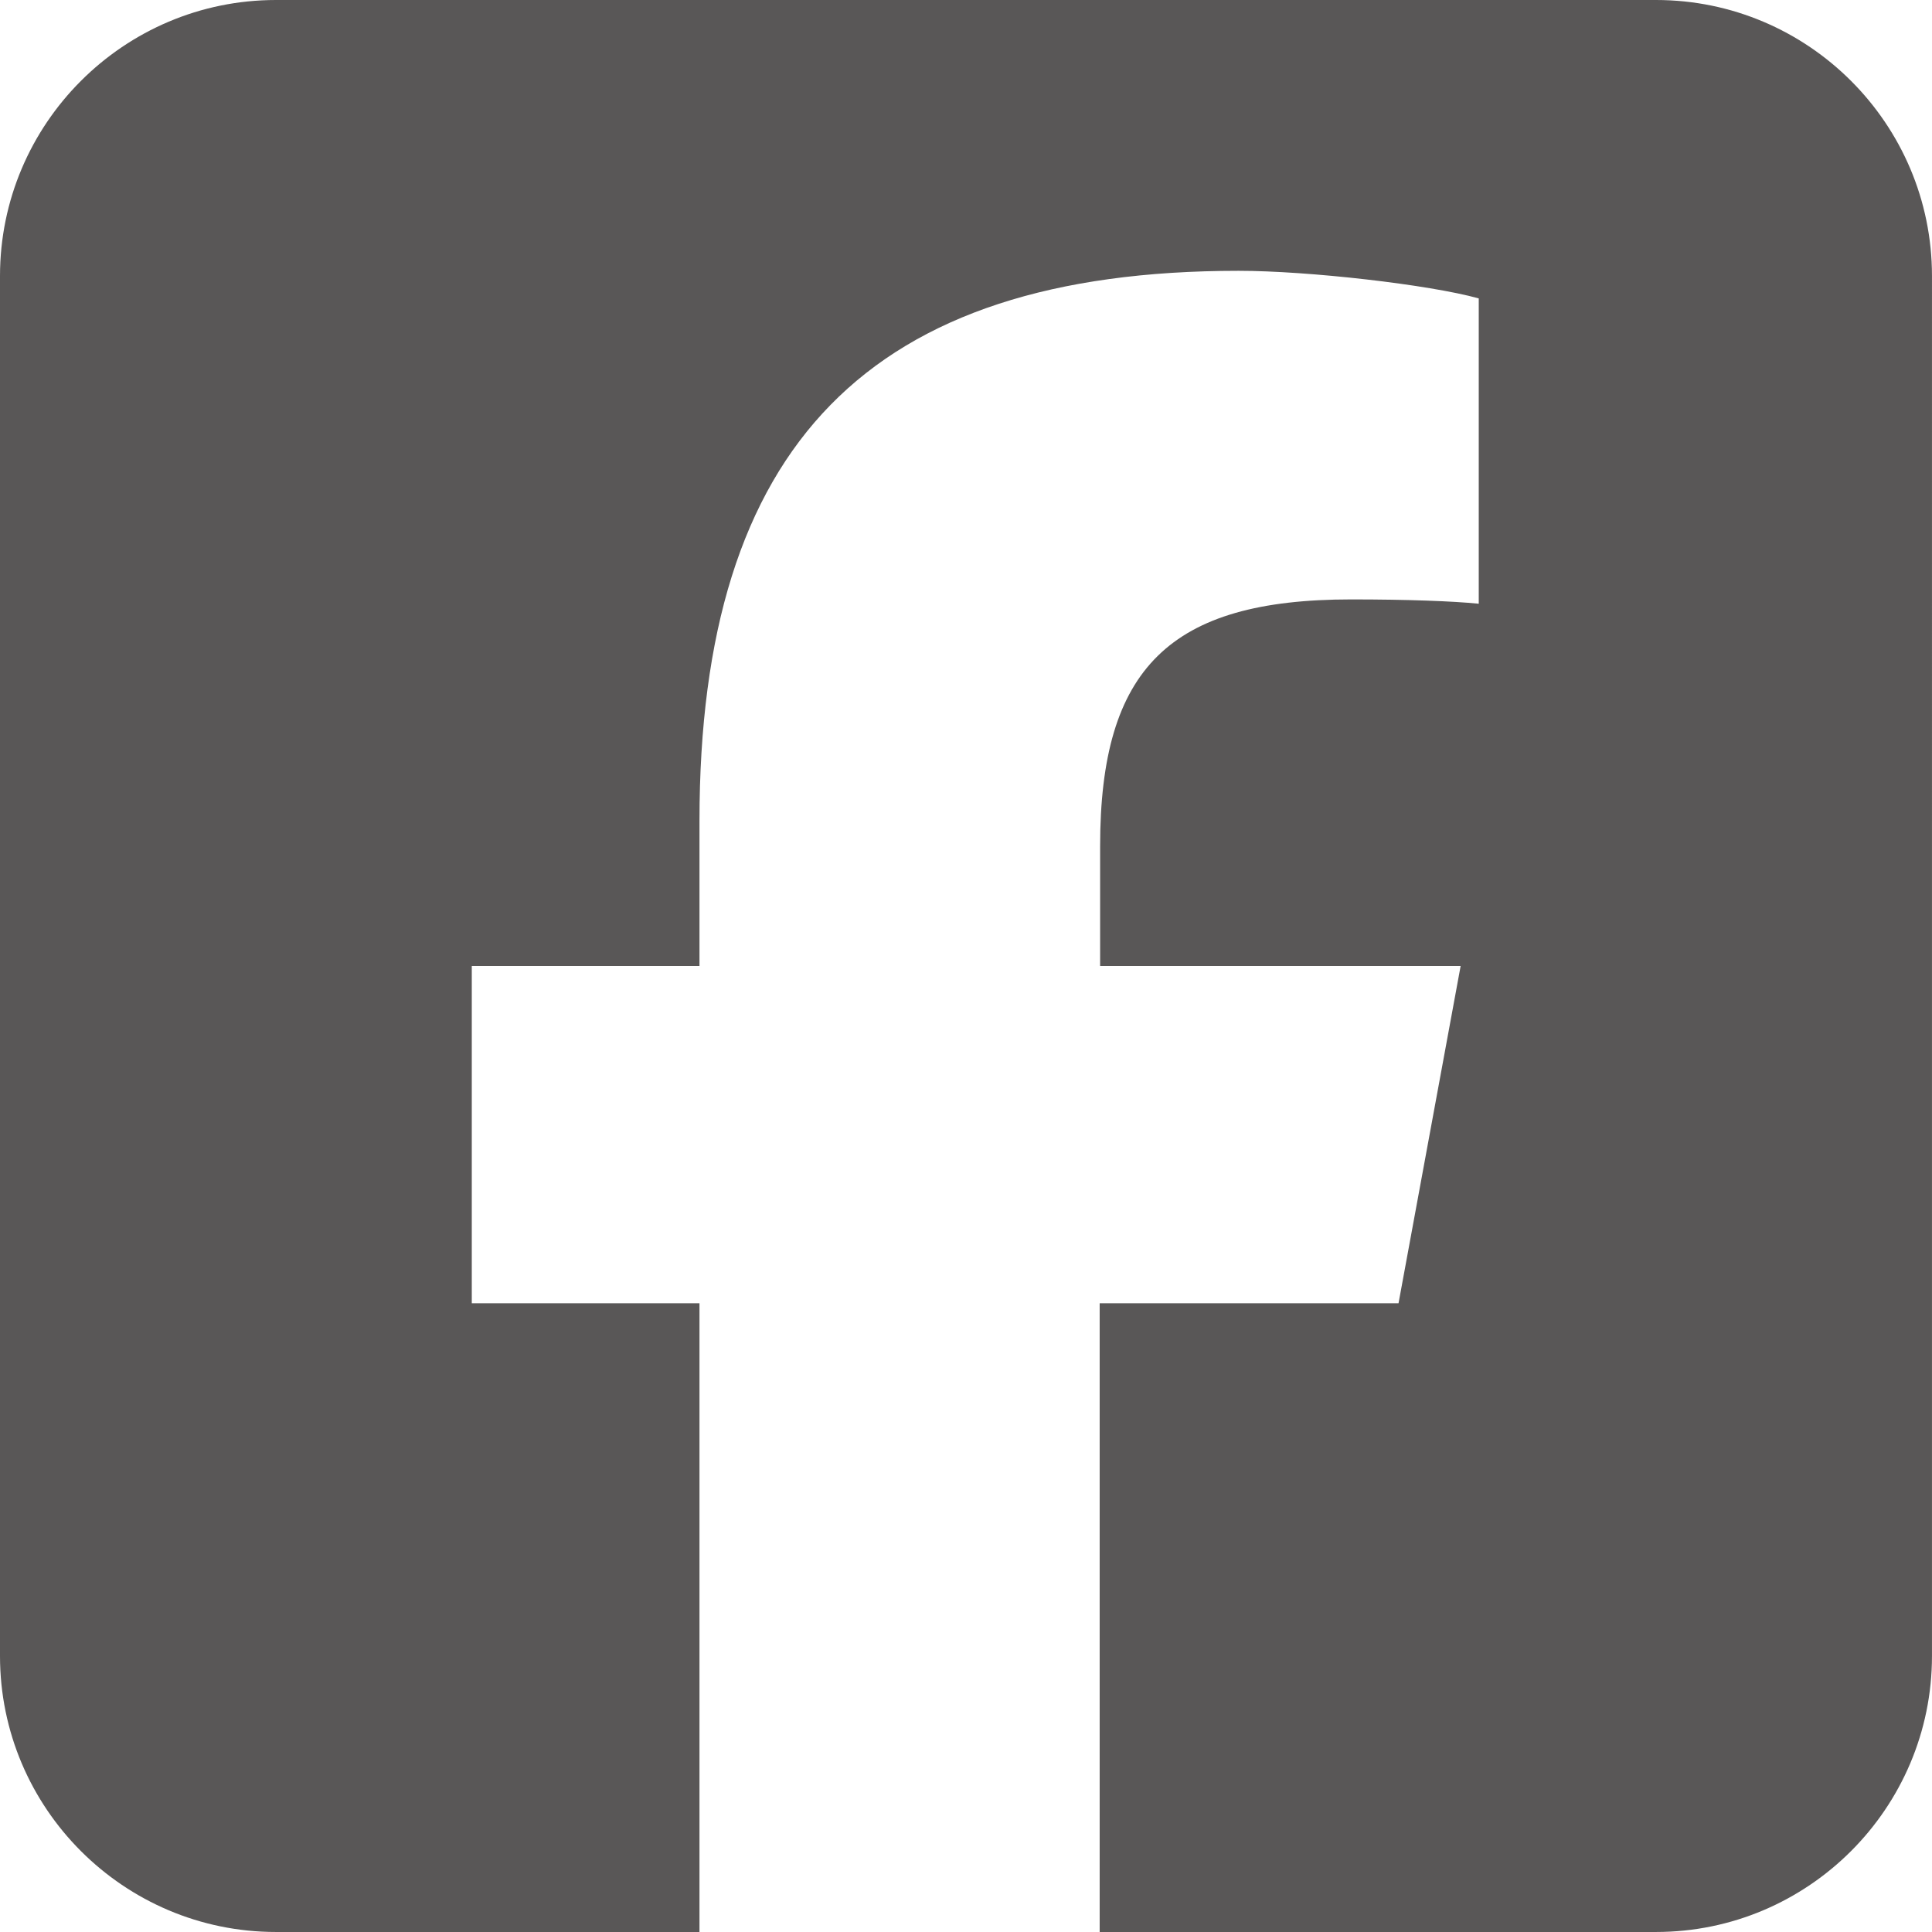
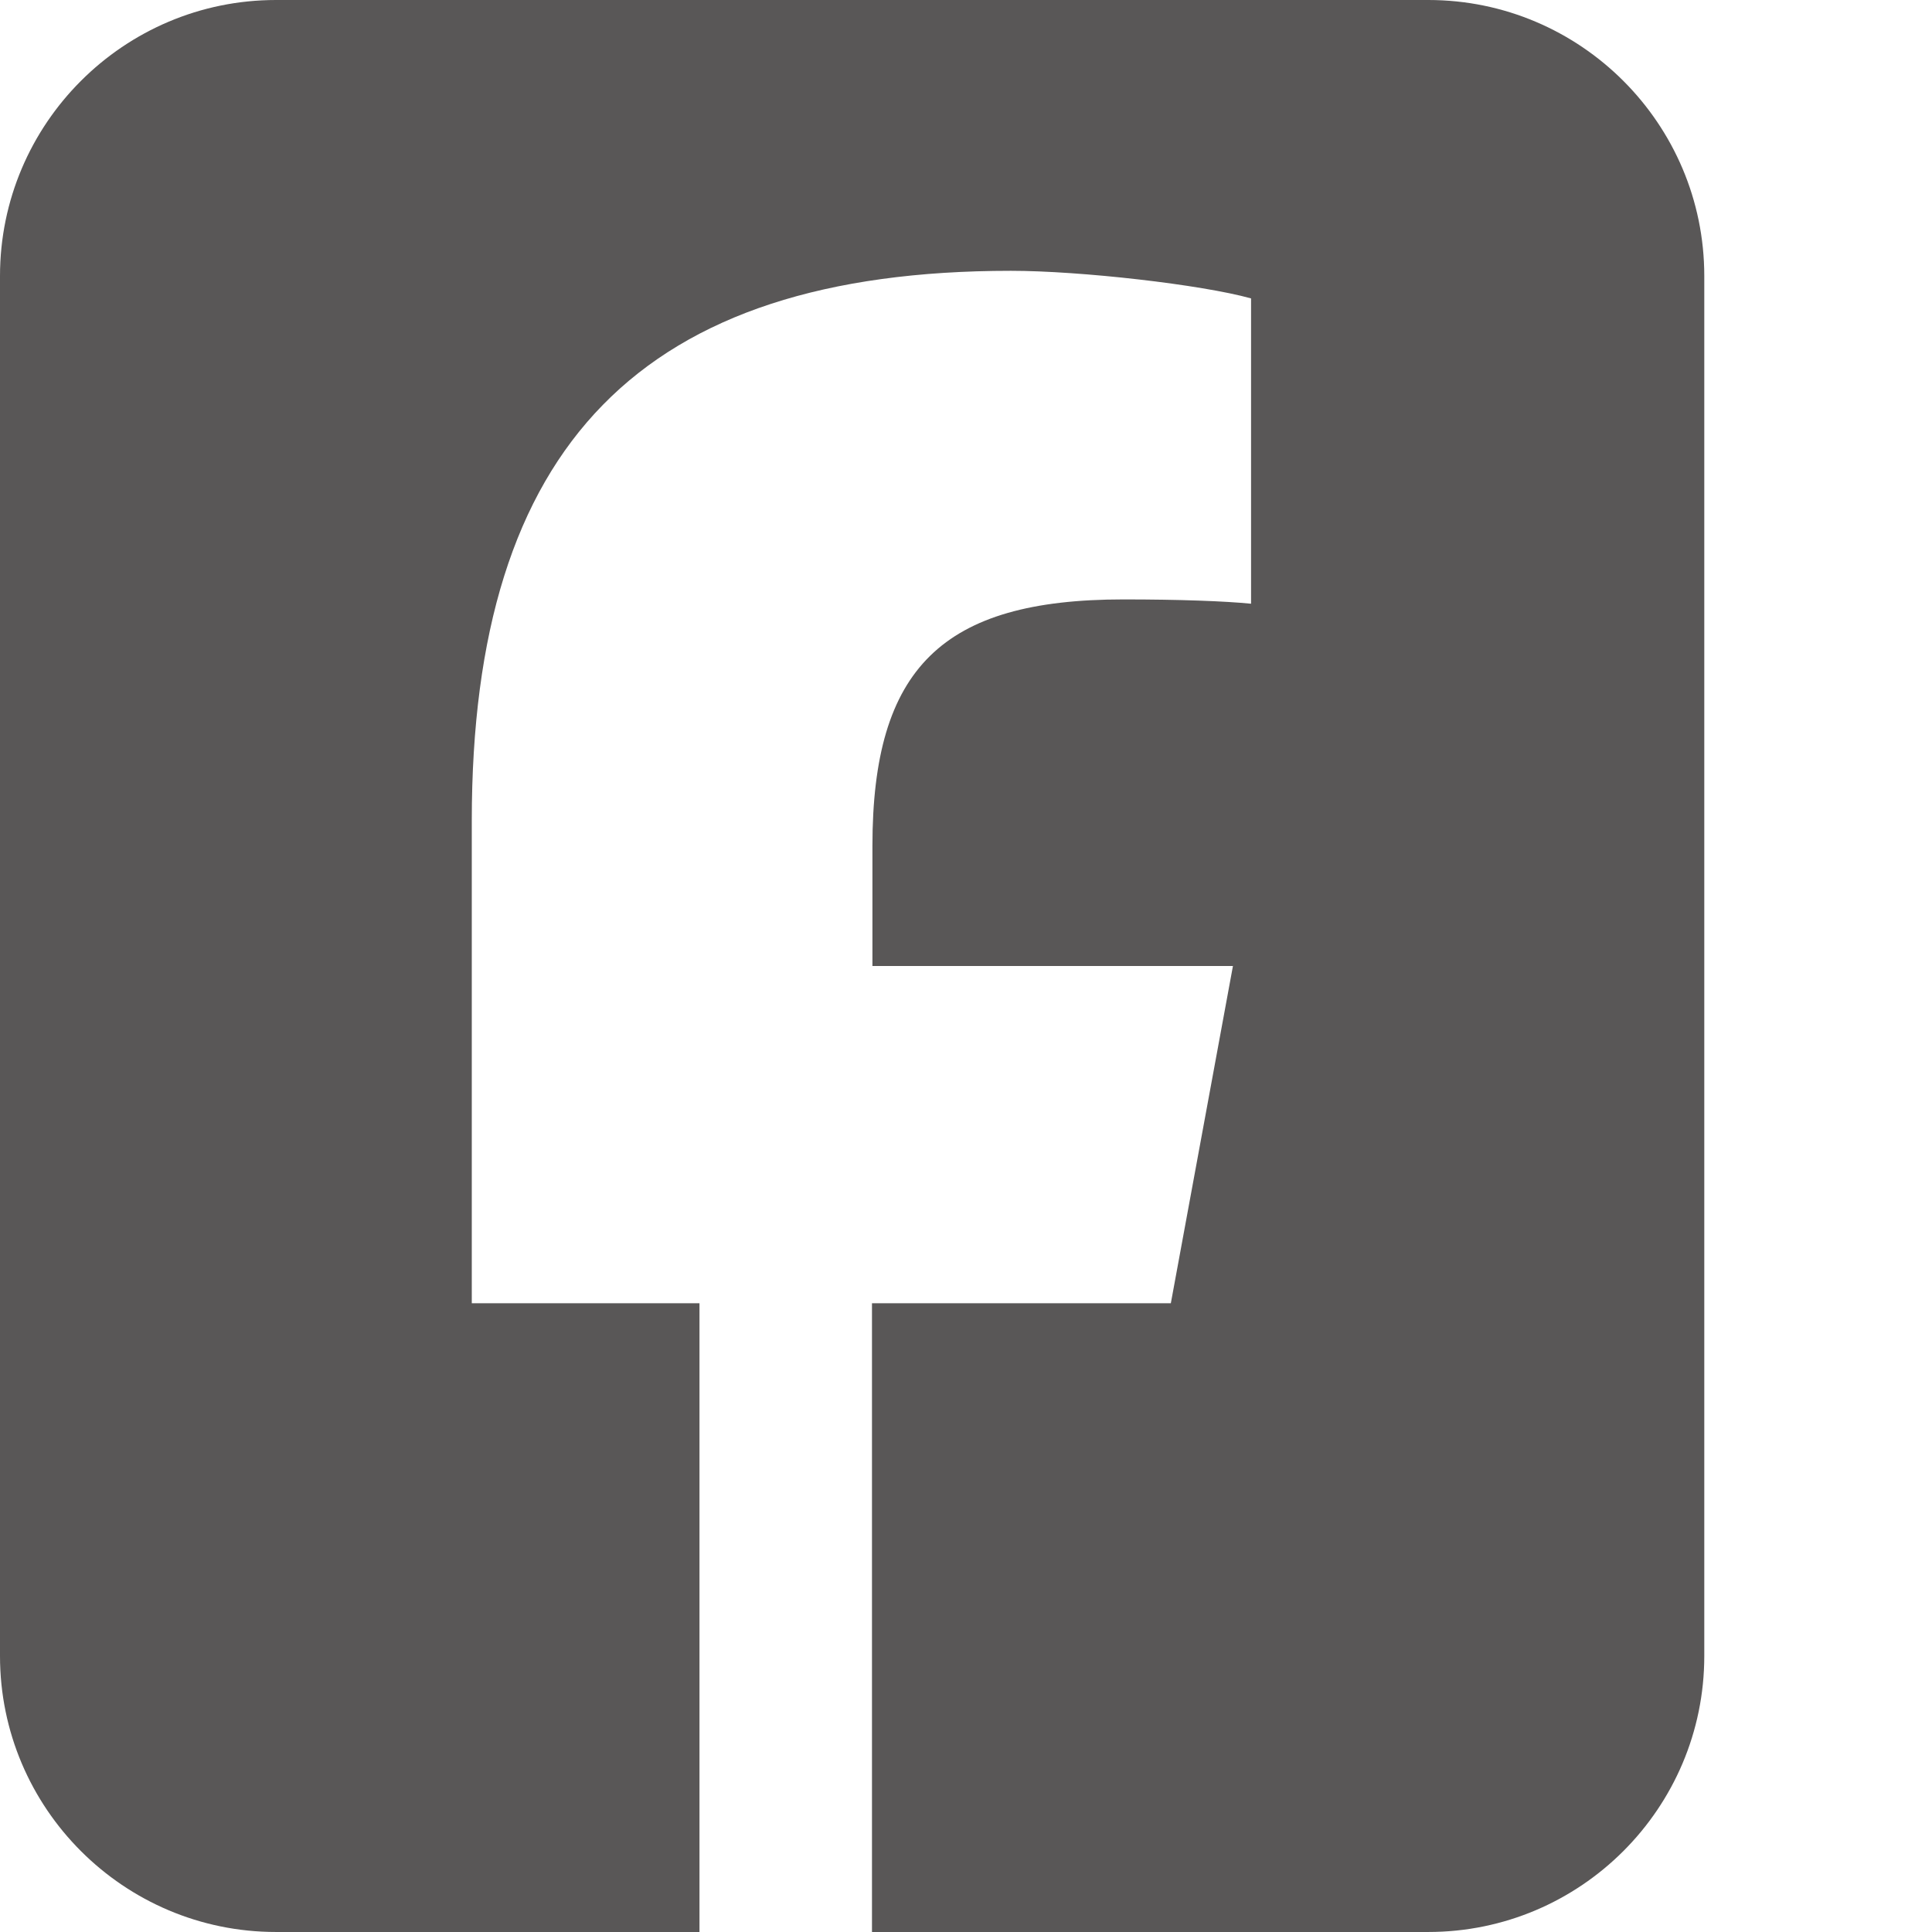
<svg xmlns="http://www.w3.org/2000/svg" id="_レイヤー_1" data-name="レイヤー_1" version="1.1" viewBox="0 0 200 200">
  <defs>
    <style>
      .st0 {
        fill: #595757;
      }
    </style>
  </defs>
-   <path class="st0" d="M28.571,0C12.813,0,0,12.813,0,28.571v142.857c0,15.759,12.813,28.571,28.571,28.571h43.839v-65.089h-23.571v-34.911h23.571v-15.045c0-38.884,17.589-56.92,55.804-56.92,7.232,0,19.732,1.429,24.866,2.857v31.607c-2.679-.268-7.366-.446-13.214-.446-18.75,0-25.982,7.098-25.982,25.536v12.411h37.321l-6.429,34.911h-30.938v65.089h57.589c15.759,0,28.571-12.813,28.571-28.571V28.571c0-15.759-12.813-28.571-28.571-28.571H28.571Z" />
+   <path class="st0" d="M28.571,0C12.813,0,0,12.813,0,28.571v142.857c0,15.759,12.813,28.571,28.571,28.571h43.839v-65.089h-23.571v-34.911v-15.045c0-38.884,17.589-56.92,55.804-56.92,7.232,0,19.732,1.429,24.866,2.857v31.607c-2.679-.268-7.366-.446-13.214-.446-18.75,0-25.982,7.098-25.982,25.536v12.411h37.321l-6.429,34.911h-30.938v65.089h57.589c15.759,0,28.571-12.813,28.571-28.571V28.571c0-15.759-12.813-28.571-28.571-28.571H28.571Z" />
</svg>